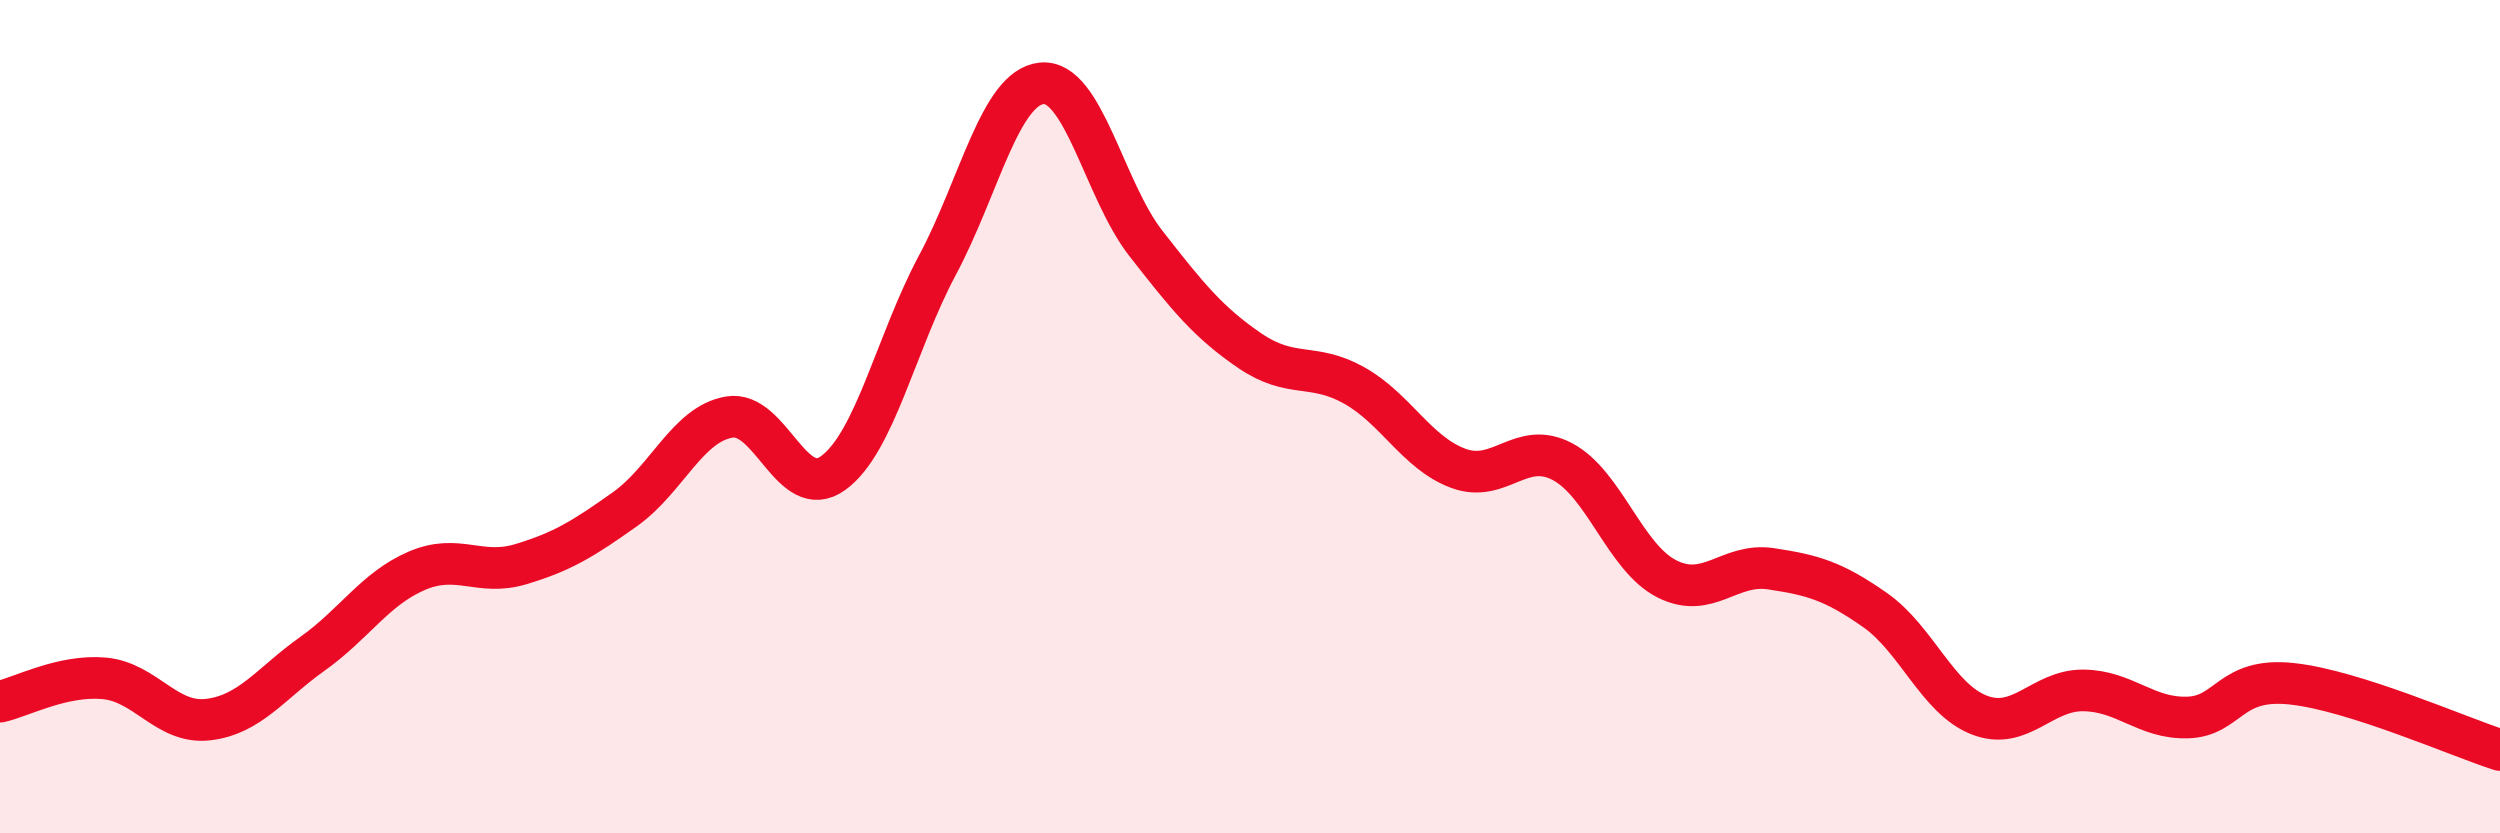
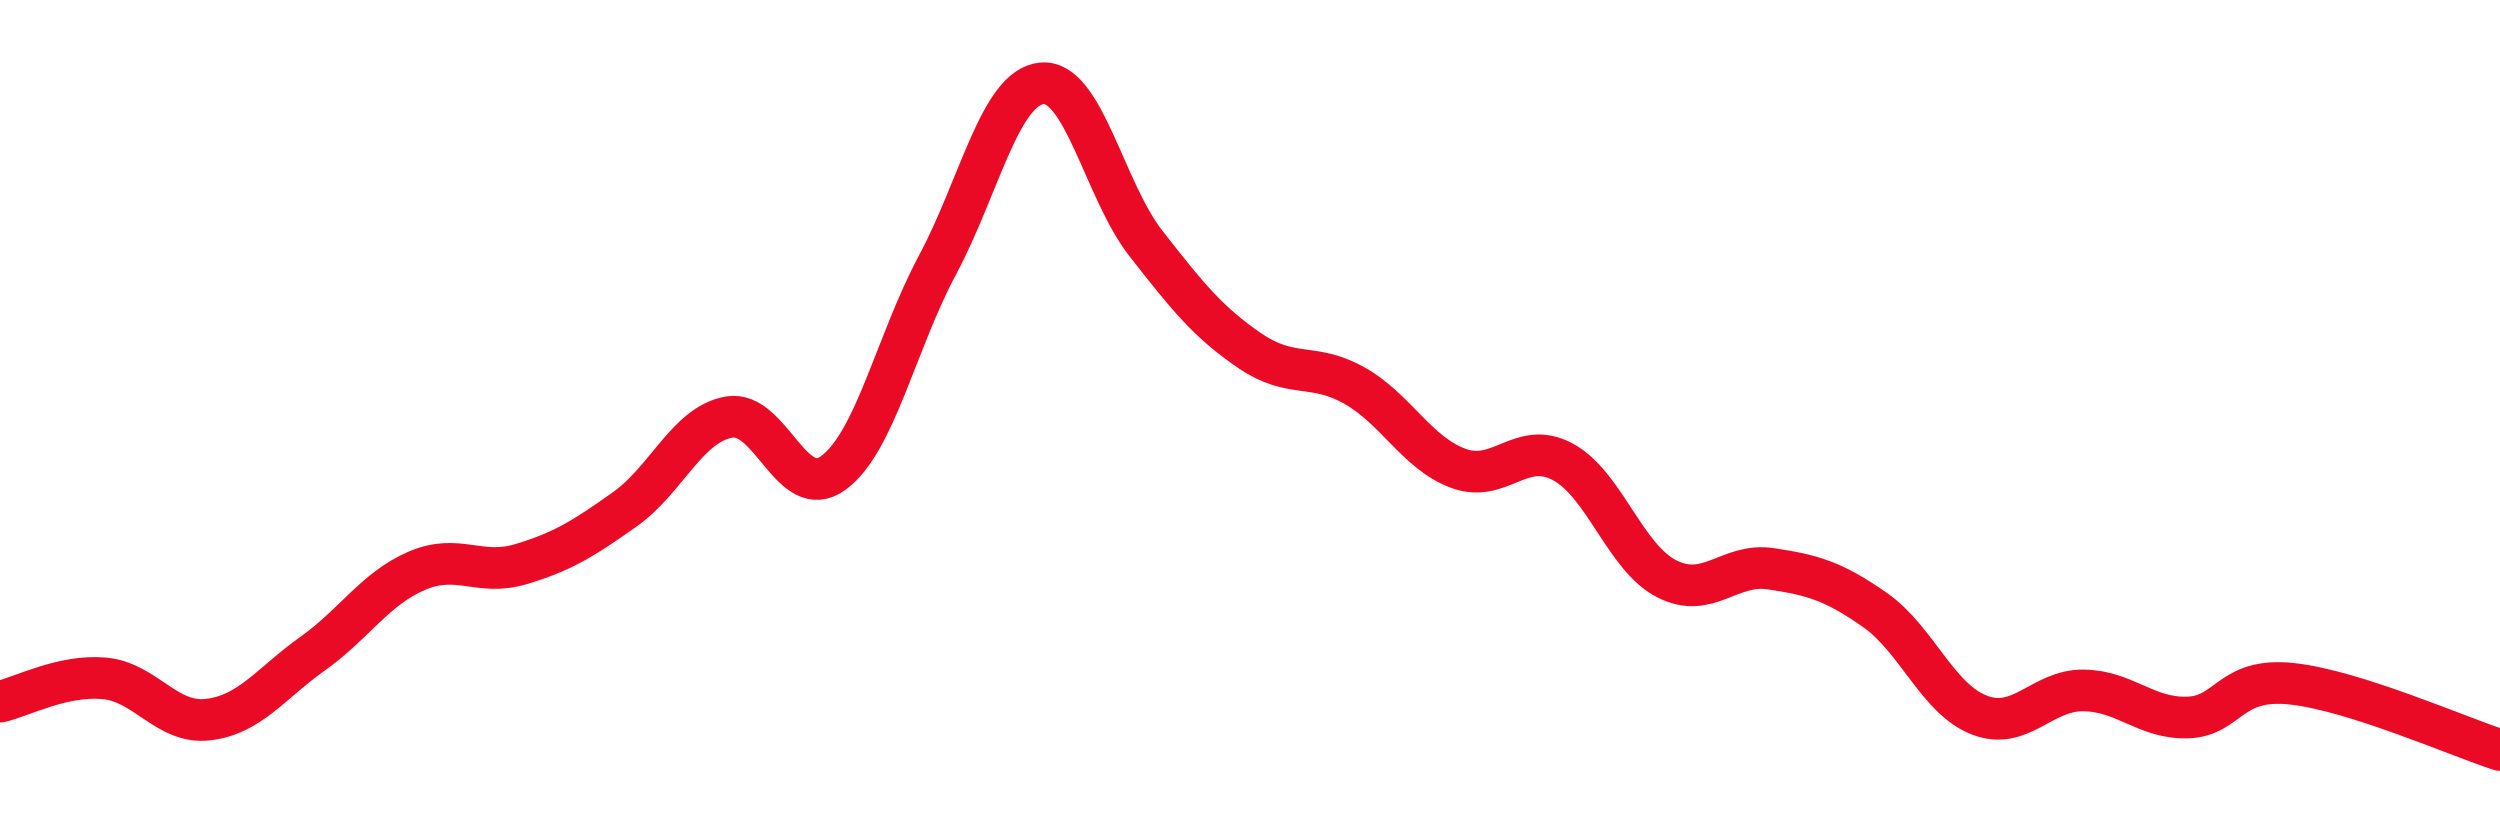
<svg xmlns="http://www.w3.org/2000/svg" width="60" height="20" viewBox="0 0 60 20">
-   <path d="M 0,16.84 C 0.5,16.73 1.5,16.19 2.5,16.28 C 3.5,16.37 4,17.39 5,17.27 C 6,17.15 6.5,16.4 7.5,15.69 C 8.5,14.98 9,14.13 10,13.7 C 11,13.27 11.5,13.84 12.5,13.54 C 13.5,13.24 14,12.93 15,12.22 C 16,11.51 16.5,10.18 17.5,10.01 C 18.5,9.84 19,12.08 20,11.35 C 21,10.62 21.5,8.23 22.5,6.36 C 23.5,4.49 24,2.1 25,2 C 26,1.9 26.5,4.56 27.5,5.84 C 28.5,7.12 29,7.74 30,8.42 C 31,9.1 31.5,8.69 32.5,9.25 C 33.5,9.81 34,10.87 35,11.24 C 36,11.61 36.5,10.55 37.5,11.08 C 38.5,11.61 39,13.38 40,13.89 C 41,14.4 41.5,13.5 42.5,13.65 C 43.5,13.8 44,13.94 45,14.64 C 46,15.34 46.5,16.77 47.5,17.16 C 48.5,17.55 49,16.56 50,16.57 C 51,16.58 51.5,17.25 52.5,17.22 C 53.5,17.19 53.5,16.25 55,16.41 C 56.5,16.57 59,17.68 60,18L60 20L0 20Z" fill="#EB0A25" opacity="0.1" stroke-linecap="round" stroke-linejoin="round" />
  <path d="M 0,16.84 C 0.5,16.73 1.5,16.19 2.5,16.28 C 3.5,16.37 4,17.39 5,17.27 C 6,17.15 6.5,16.4 7.5,15.69 C 8.5,14.98 9,14.13 10,13.7 C 11,13.27 11.5,13.84 12.5,13.54 C 13.5,13.24 14,12.93 15,12.22 C 16,11.51 16.5,10.18 17.5,10.01 C 18.5,9.84 19,12.08 20,11.35 C 21,10.62 21.5,8.23 22.5,6.36 C 23.5,4.49 24,2.1 25,2 C 26,1.9 26.5,4.56 27.5,5.84 C 28.5,7.12 29,7.74 30,8.42 C 31,9.1 31.5,8.69 32.5,9.25 C 33.5,9.81 34,10.87 35,11.24 C 36,11.61 36.5,10.55 37.5,11.08 C 38.5,11.61 39,13.38 40,13.89 C 41,14.4 41.5,13.5 42.5,13.65 C 43.5,13.8 44,13.94 45,14.64 C 46,15.34 46.5,16.77 47.5,17.16 C 48.5,17.55 49,16.56 50,16.57 C 51,16.58 51.5,17.25 52.5,17.22 C 53.5,17.19 53.5,16.25 55,16.41 C 56.5,16.57 59,17.68 60,18" stroke="#EB0A25" stroke-width="1" fill="none" stroke-linecap="round" stroke-linejoin="round" />
</svg>